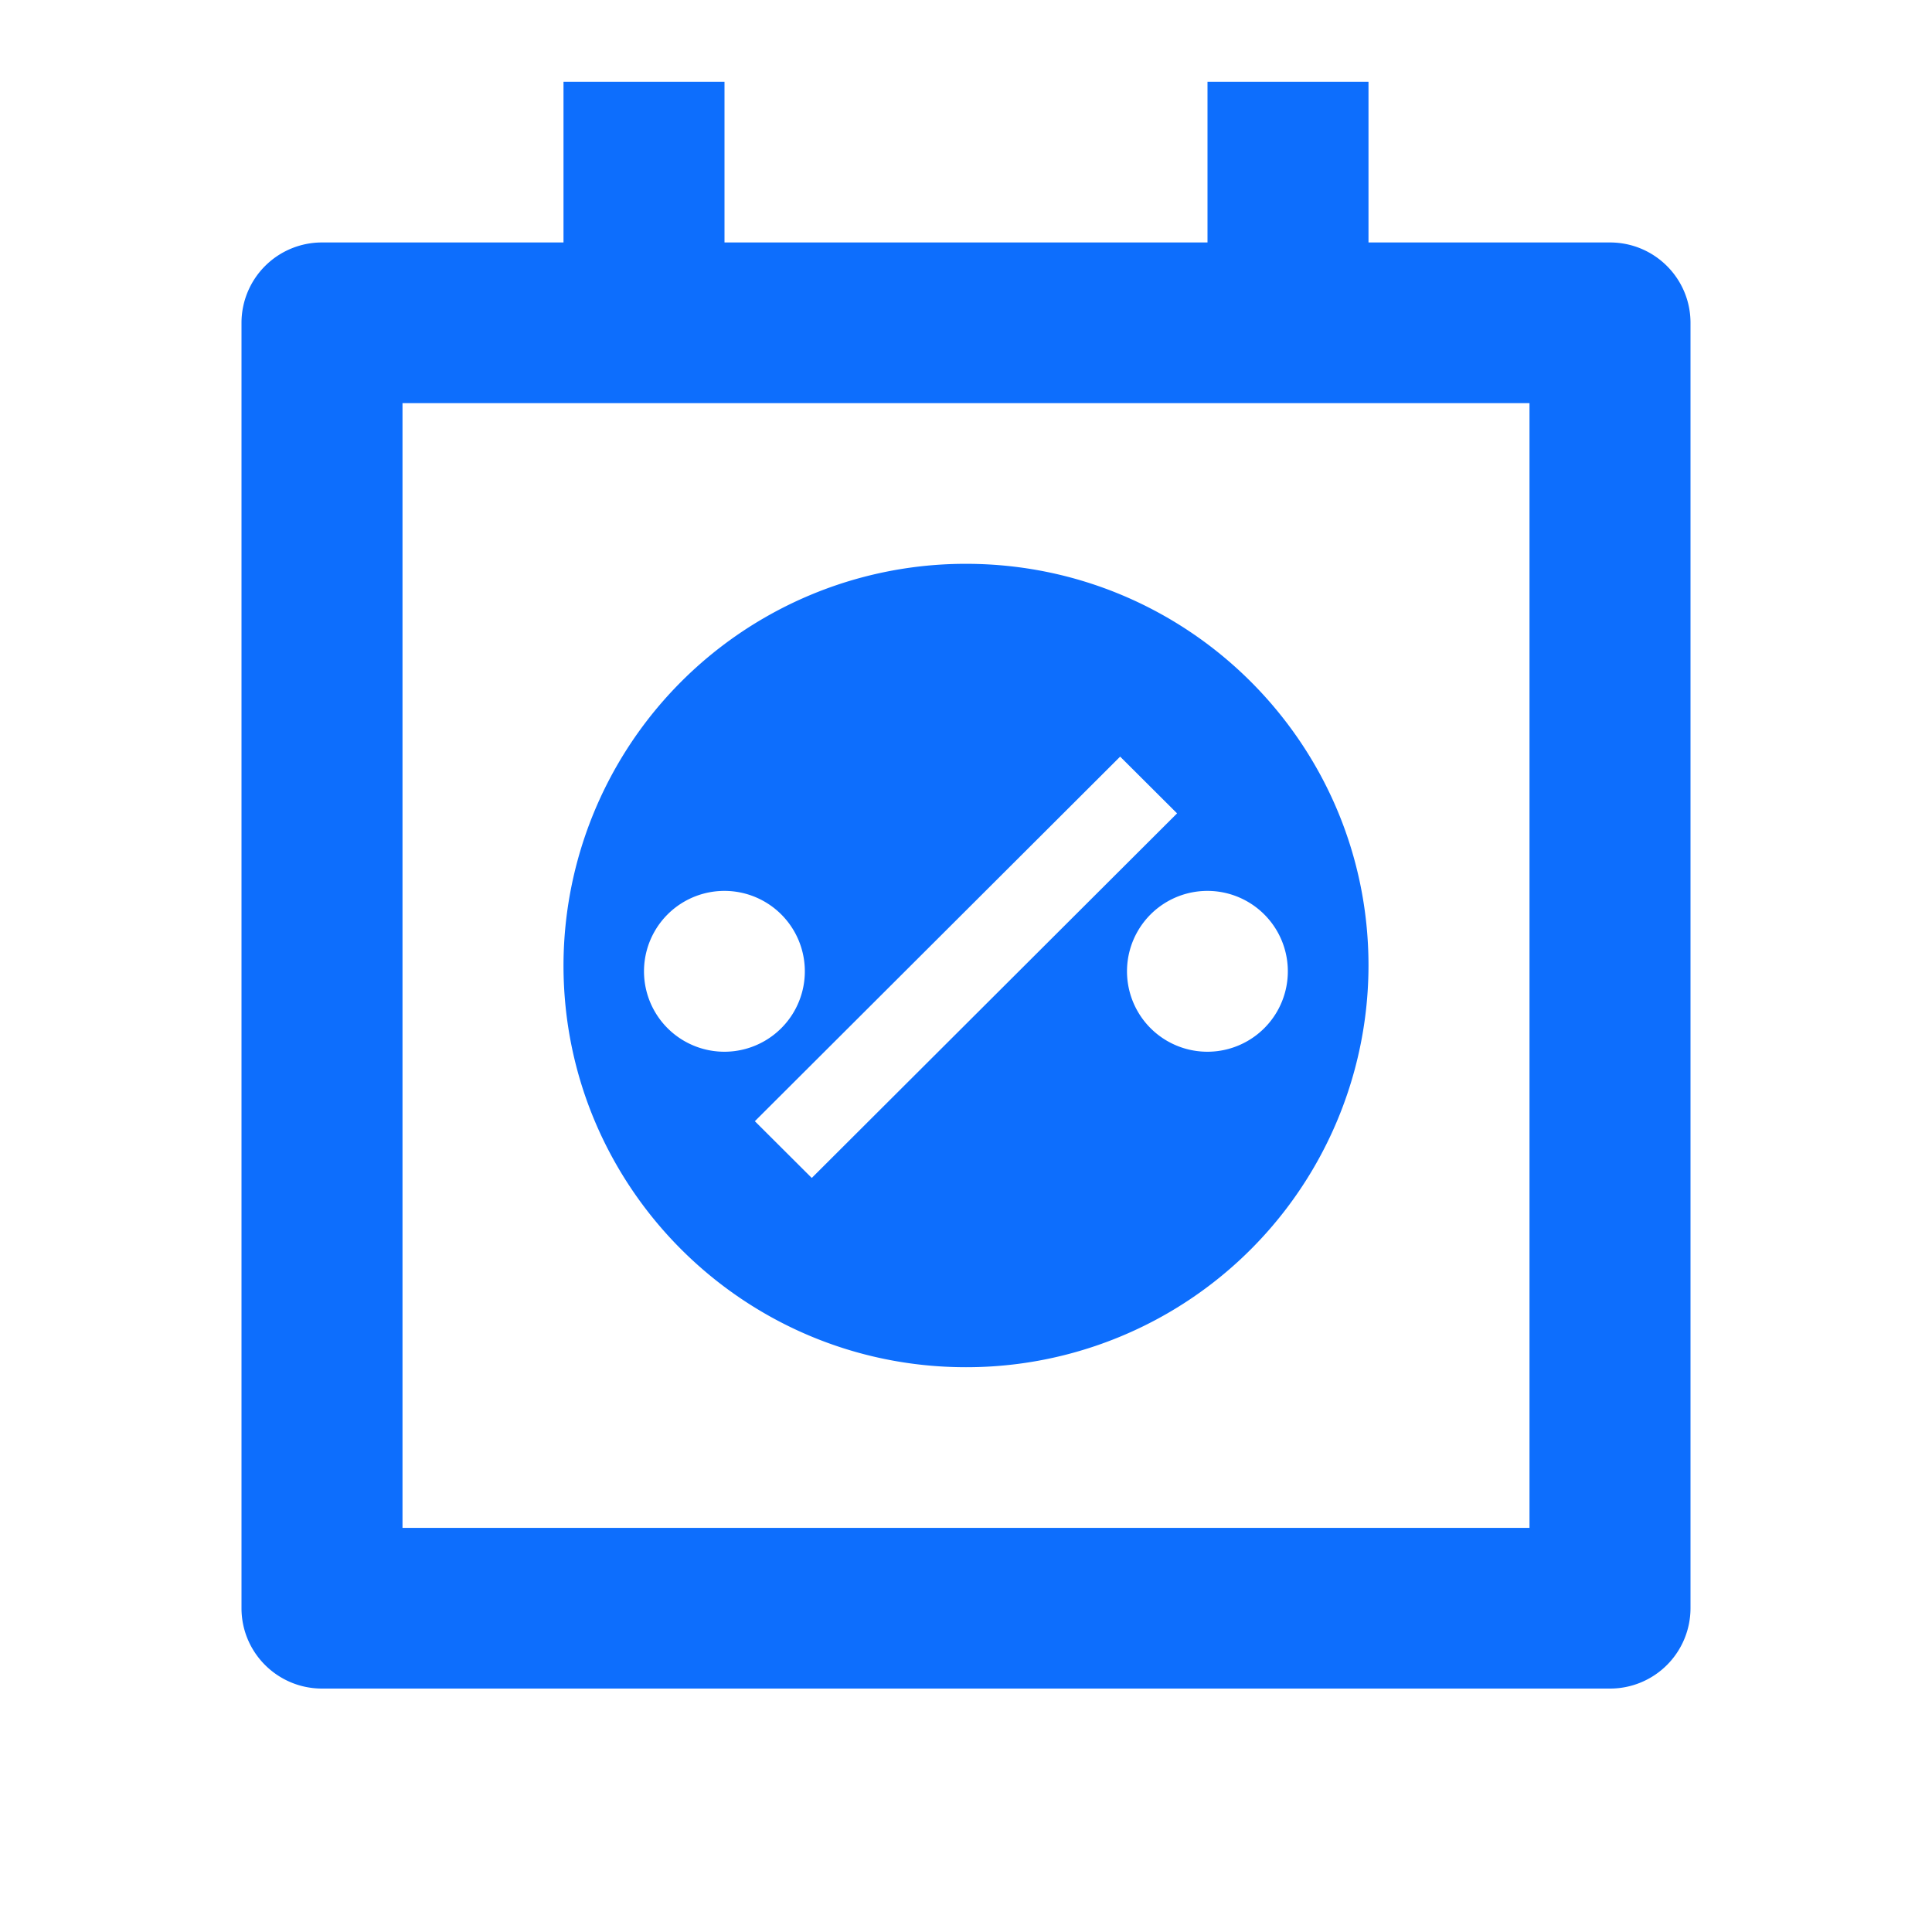
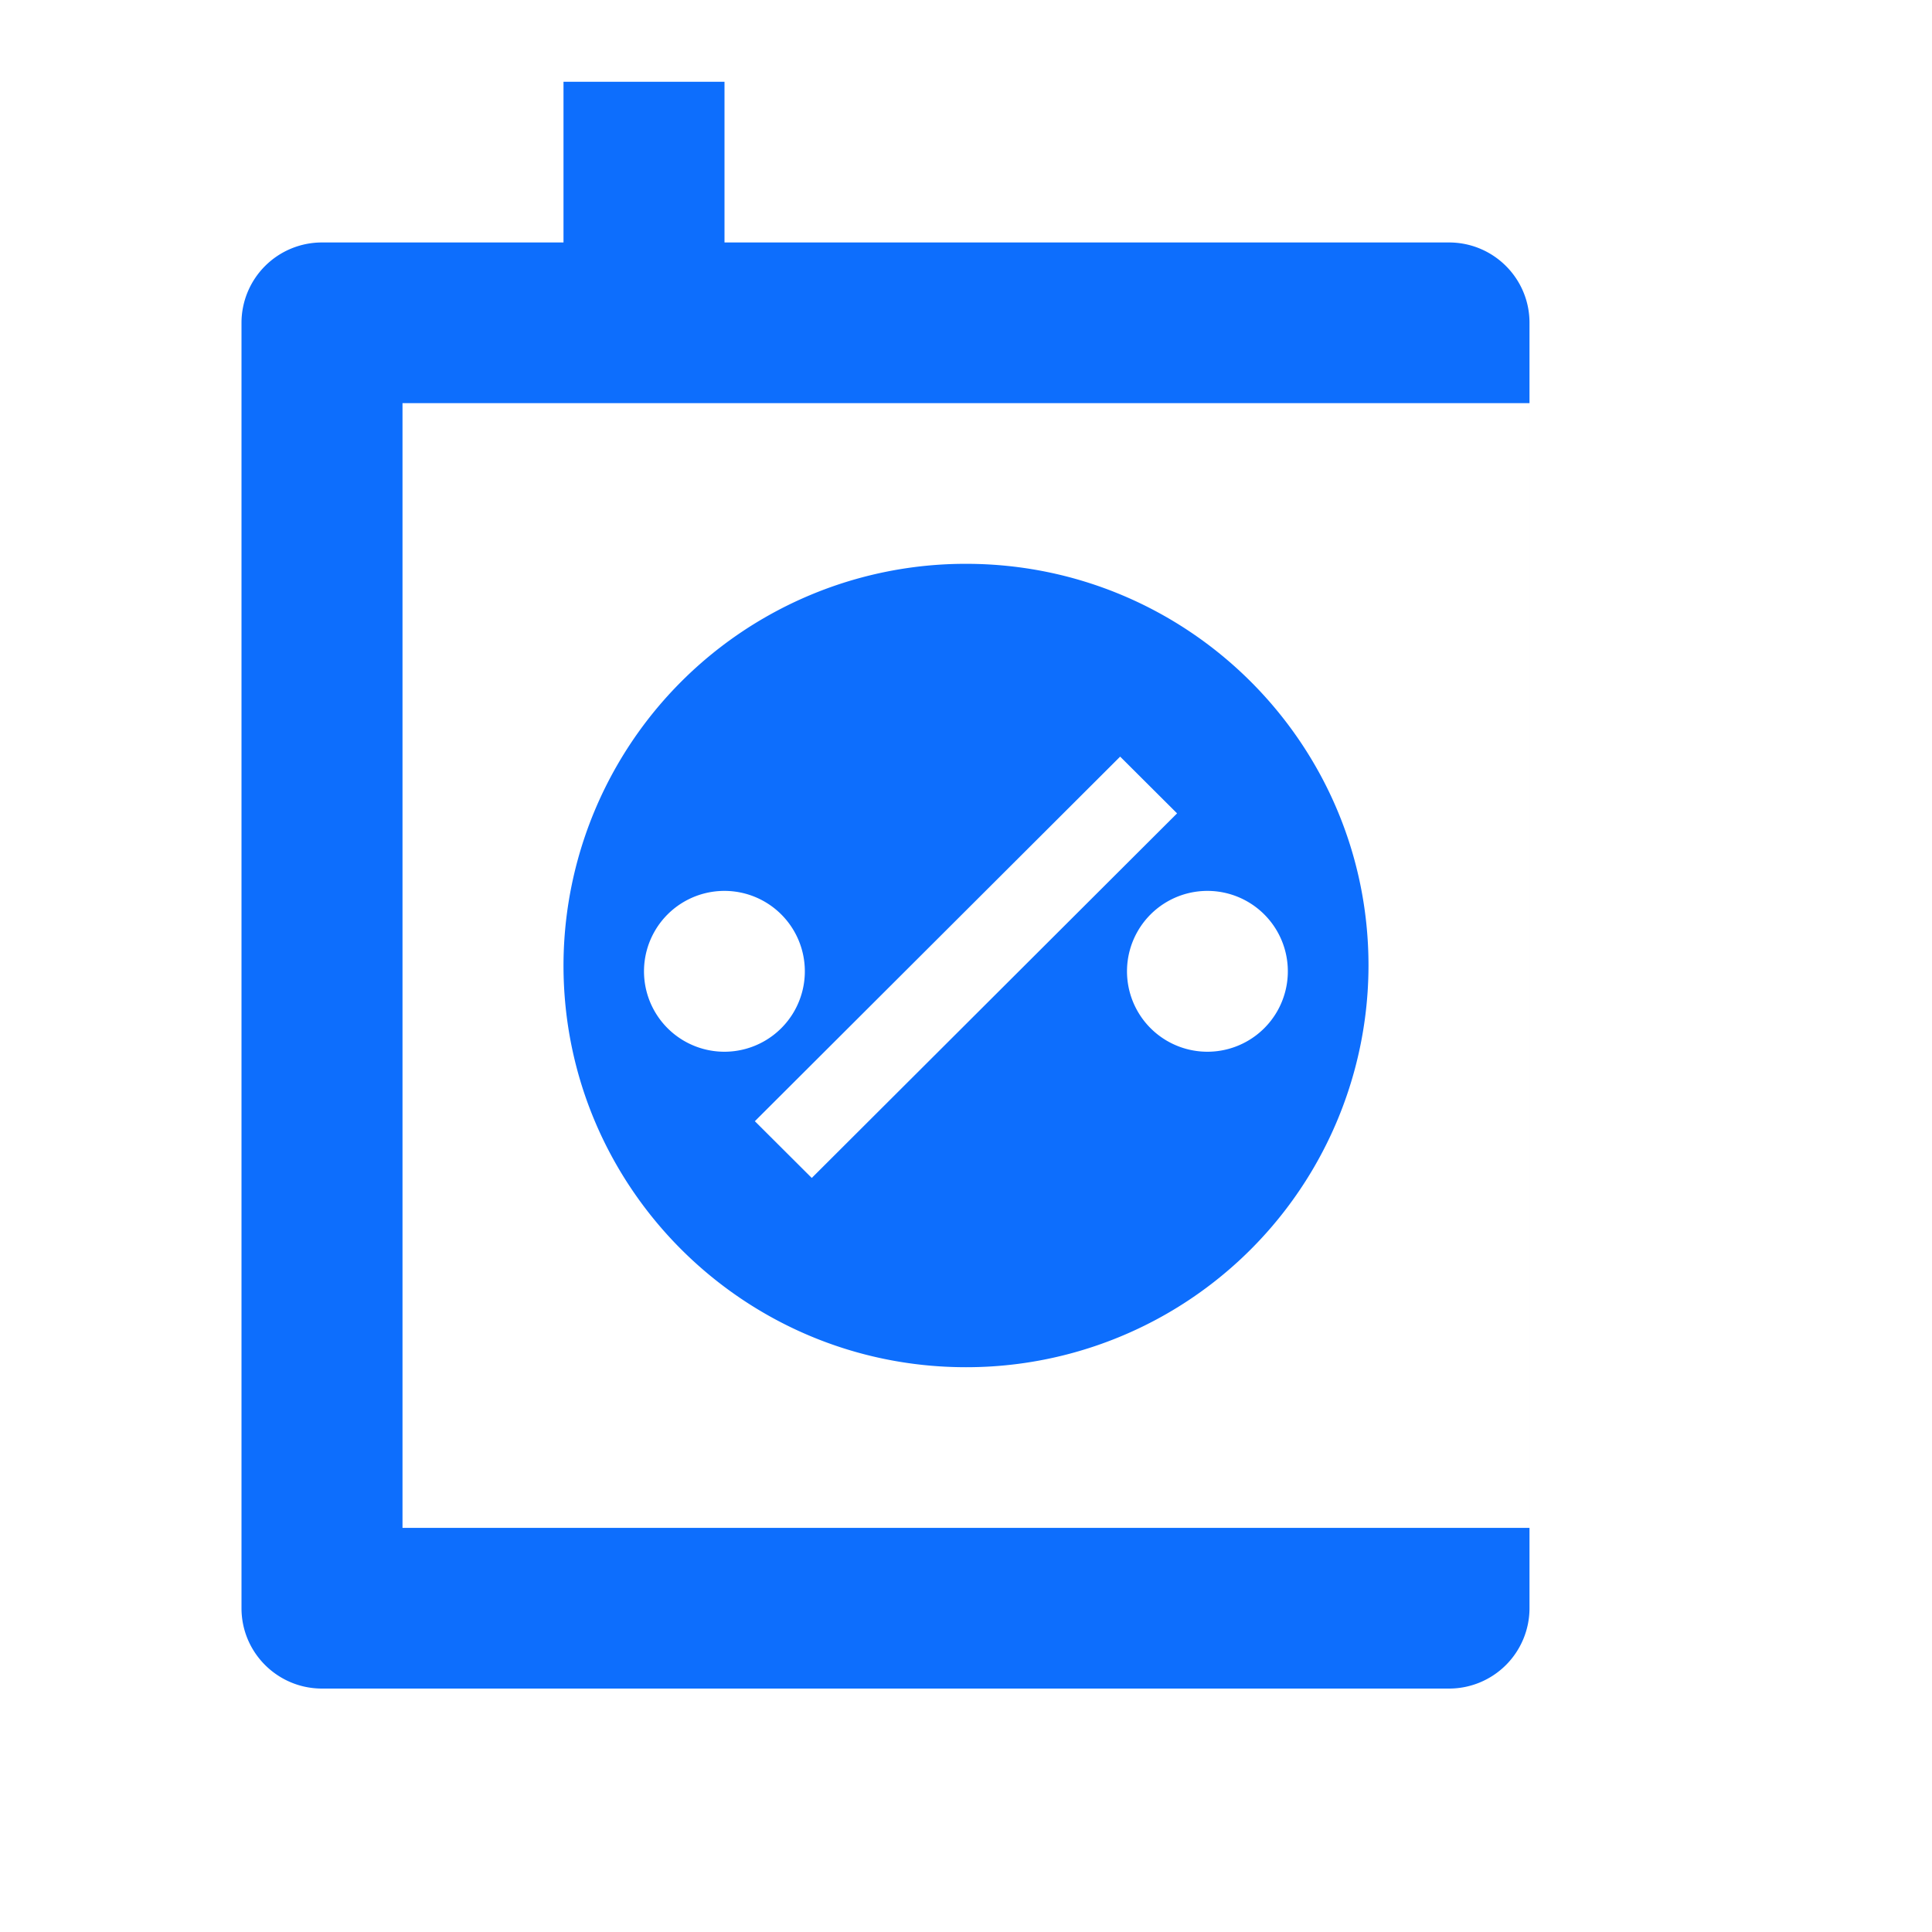
<svg xmlns="http://www.w3.org/2000/svg" t="1718967611975" class="icon" viewBox="0 0 1024 1024" version="1.1" p-id="37546" width="200" height="200">
-   <path d="M384 43.349v85.163h256V43.349h85.333v85.163h128c23.552 0 42.667 19.029 42.667 42.581v681.301a42.624 42.624 0 0 1-42.667 42.581H170.667c-23.552 0-42.667-19.072-42.667-42.581V171.093a42.624 42.624 0 0 1 42.667-42.581h128V43.349h85.333z m426.667 170.325H213.333V809.813h597.333V213.675z m-298.667 85.163c117.803 0 213.333 95.317 213.333 212.907a213.12 213.12 0 0 1-213.333 212.907c-117.803 0-213.333-95.317-213.333-212.907a213.12 213.12 0 0 1 213.333-212.907z m81.707 102.187l-193.621 193.237 30.165 30.08 193.621-193.237-30.165-30.08zM640 472.192a42.624 42.624 0 1 0-0.085 85.248 42.624 42.624 0 0 0 0.085-85.248z m-256 0a42.624 42.624 0 1 0-0.085 85.248A42.624 42.624 0 0 0 384 472.192z" fill="#0d6efd" p-id="37547" />
+   <path d="M384 43.349v85.163h256V43.349v85.163h128c23.552 0 42.667 19.029 42.667 42.581v681.301a42.624 42.624 0 0 1-42.667 42.581H170.667c-23.552 0-42.667-19.072-42.667-42.581V171.093a42.624 42.624 0 0 1 42.667-42.581h128V43.349h85.333z m426.667 170.325H213.333V809.813h597.333V213.675z m-298.667 85.163c117.803 0 213.333 95.317 213.333 212.907a213.12 213.12 0 0 1-213.333 212.907c-117.803 0-213.333-95.317-213.333-212.907a213.12 213.12 0 0 1 213.333-212.907z m81.707 102.187l-193.621 193.237 30.165 30.08 193.621-193.237-30.165-30.08zM640 472.192a42.624 42.624 0 1 0-0.085 85.248 42.624 42.624 0 0 0 0.085-85.248z m-256 0a42.624 42.624 0 1 0-0.085 85.248A42.624 42.624 0 0 0 384 472.192z" fill="#0d6efd" p-id="37547" />
</svg>